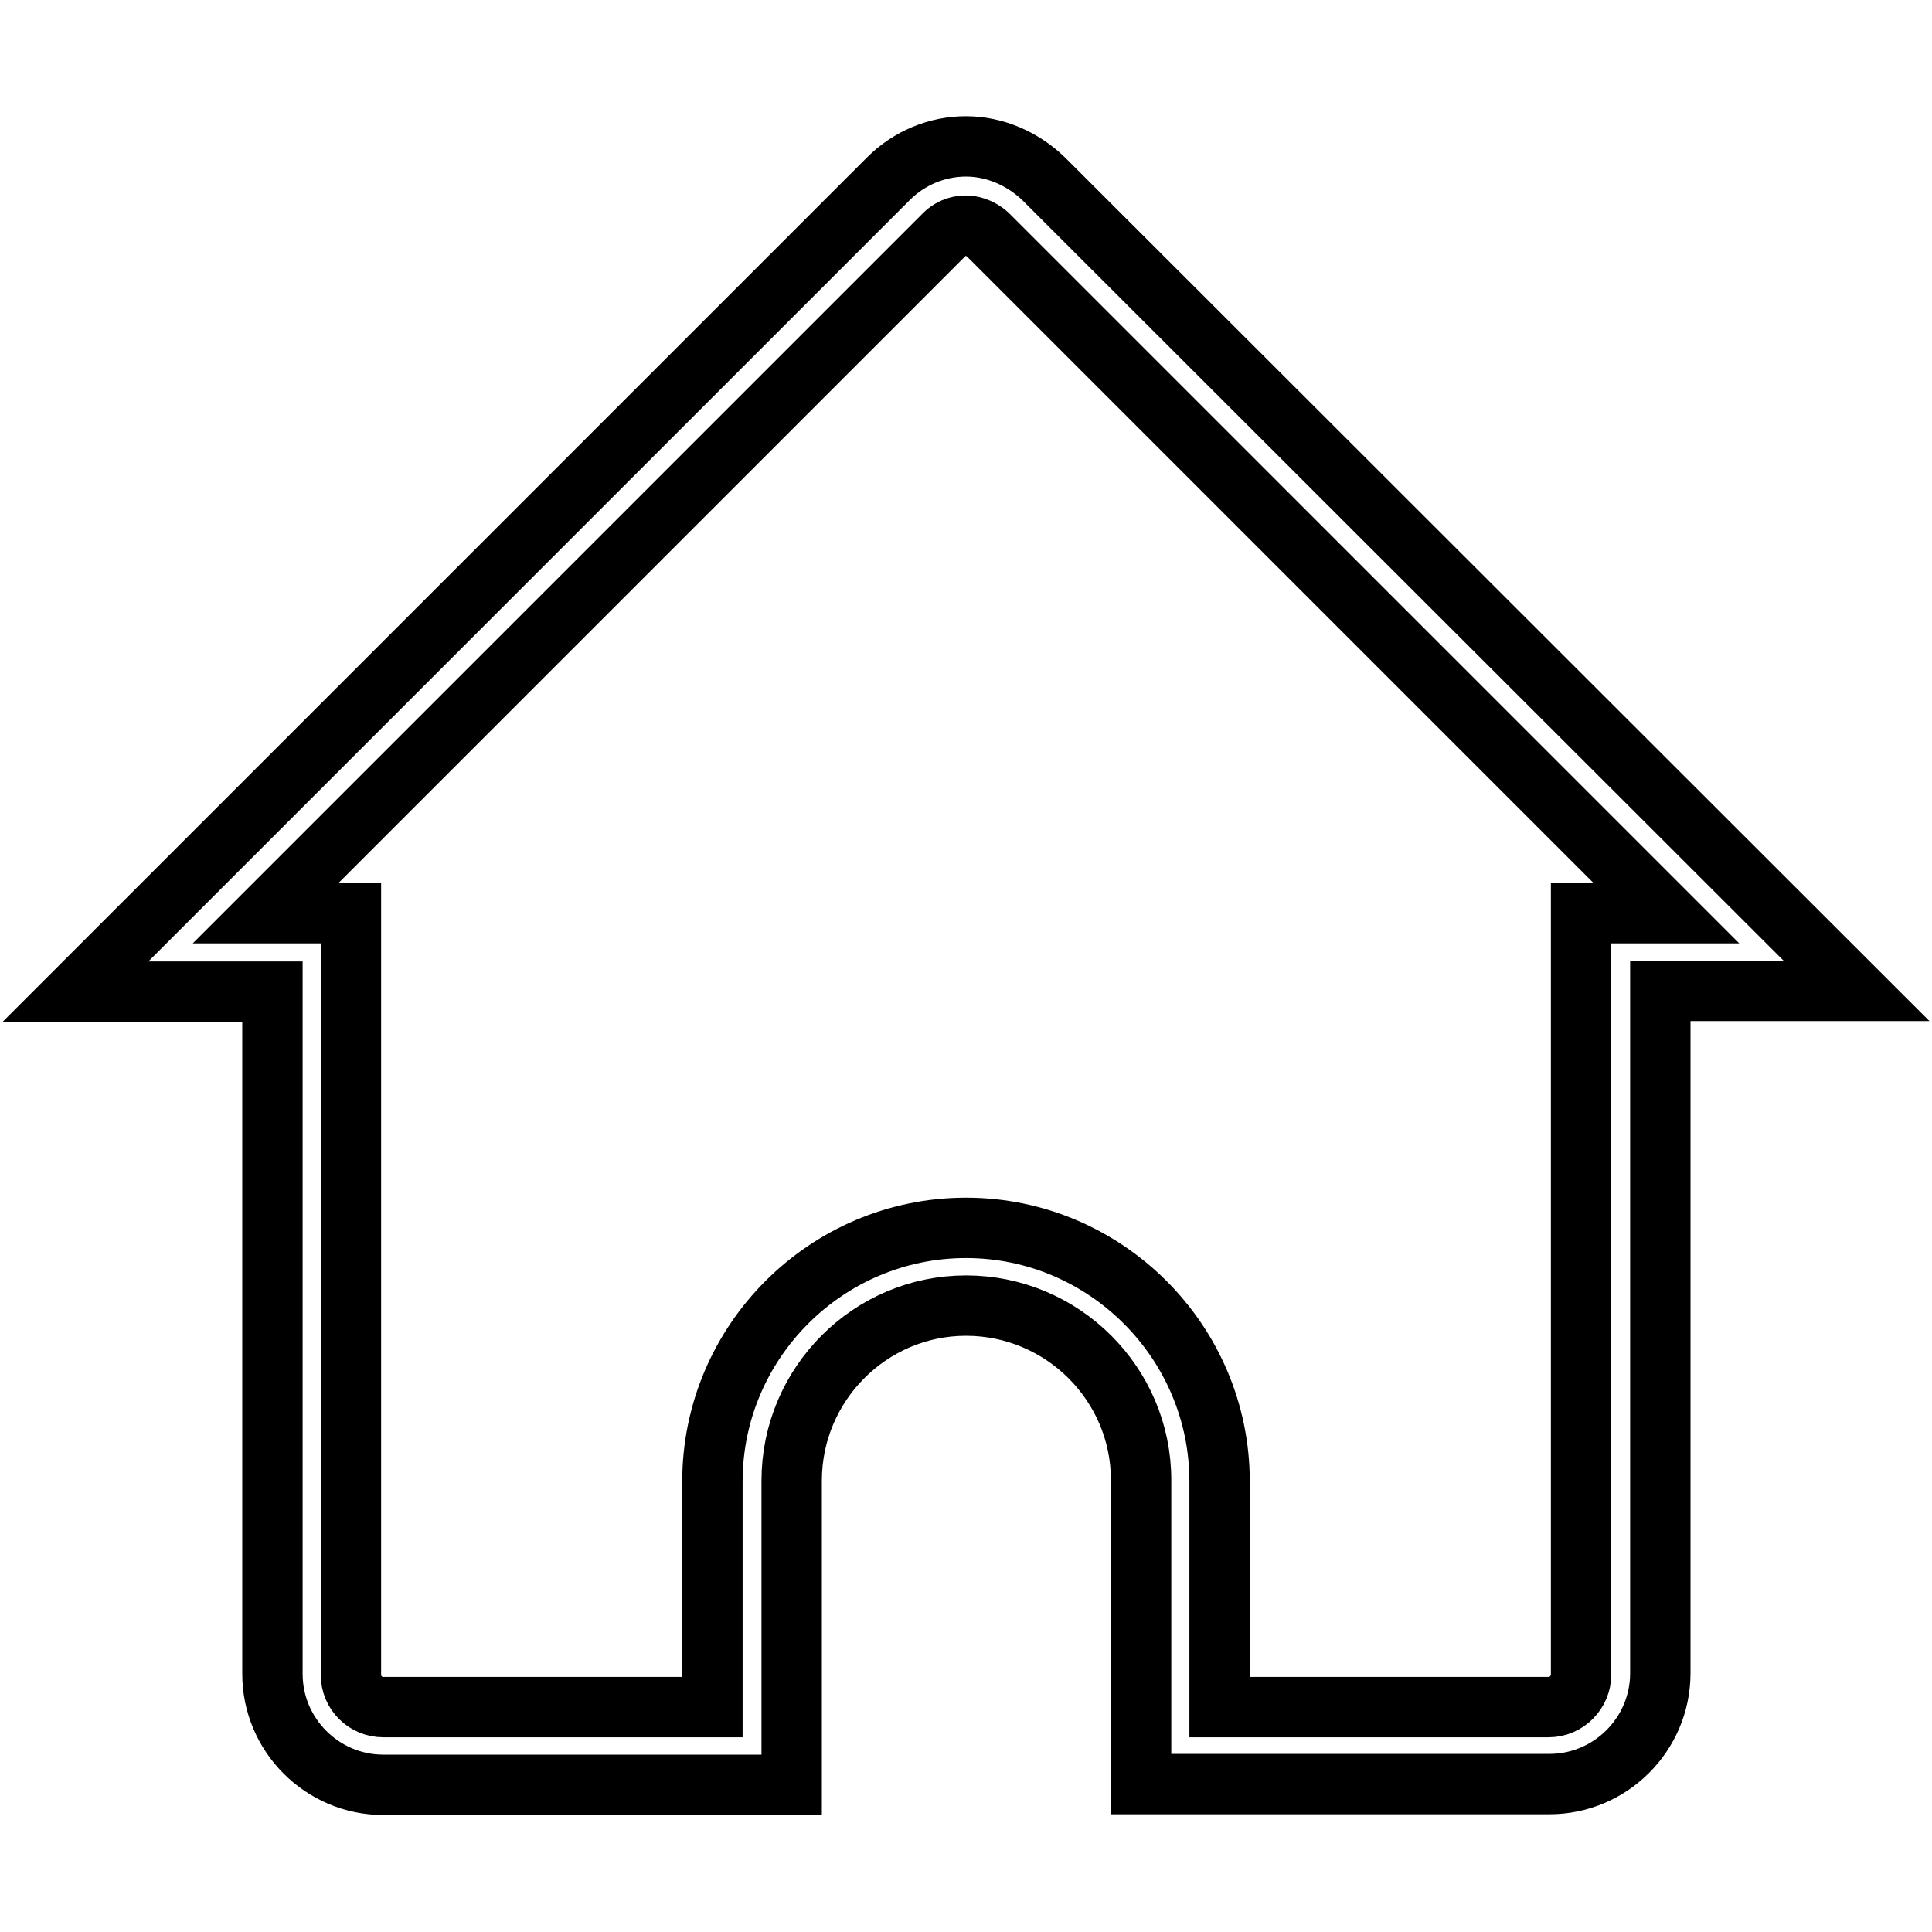
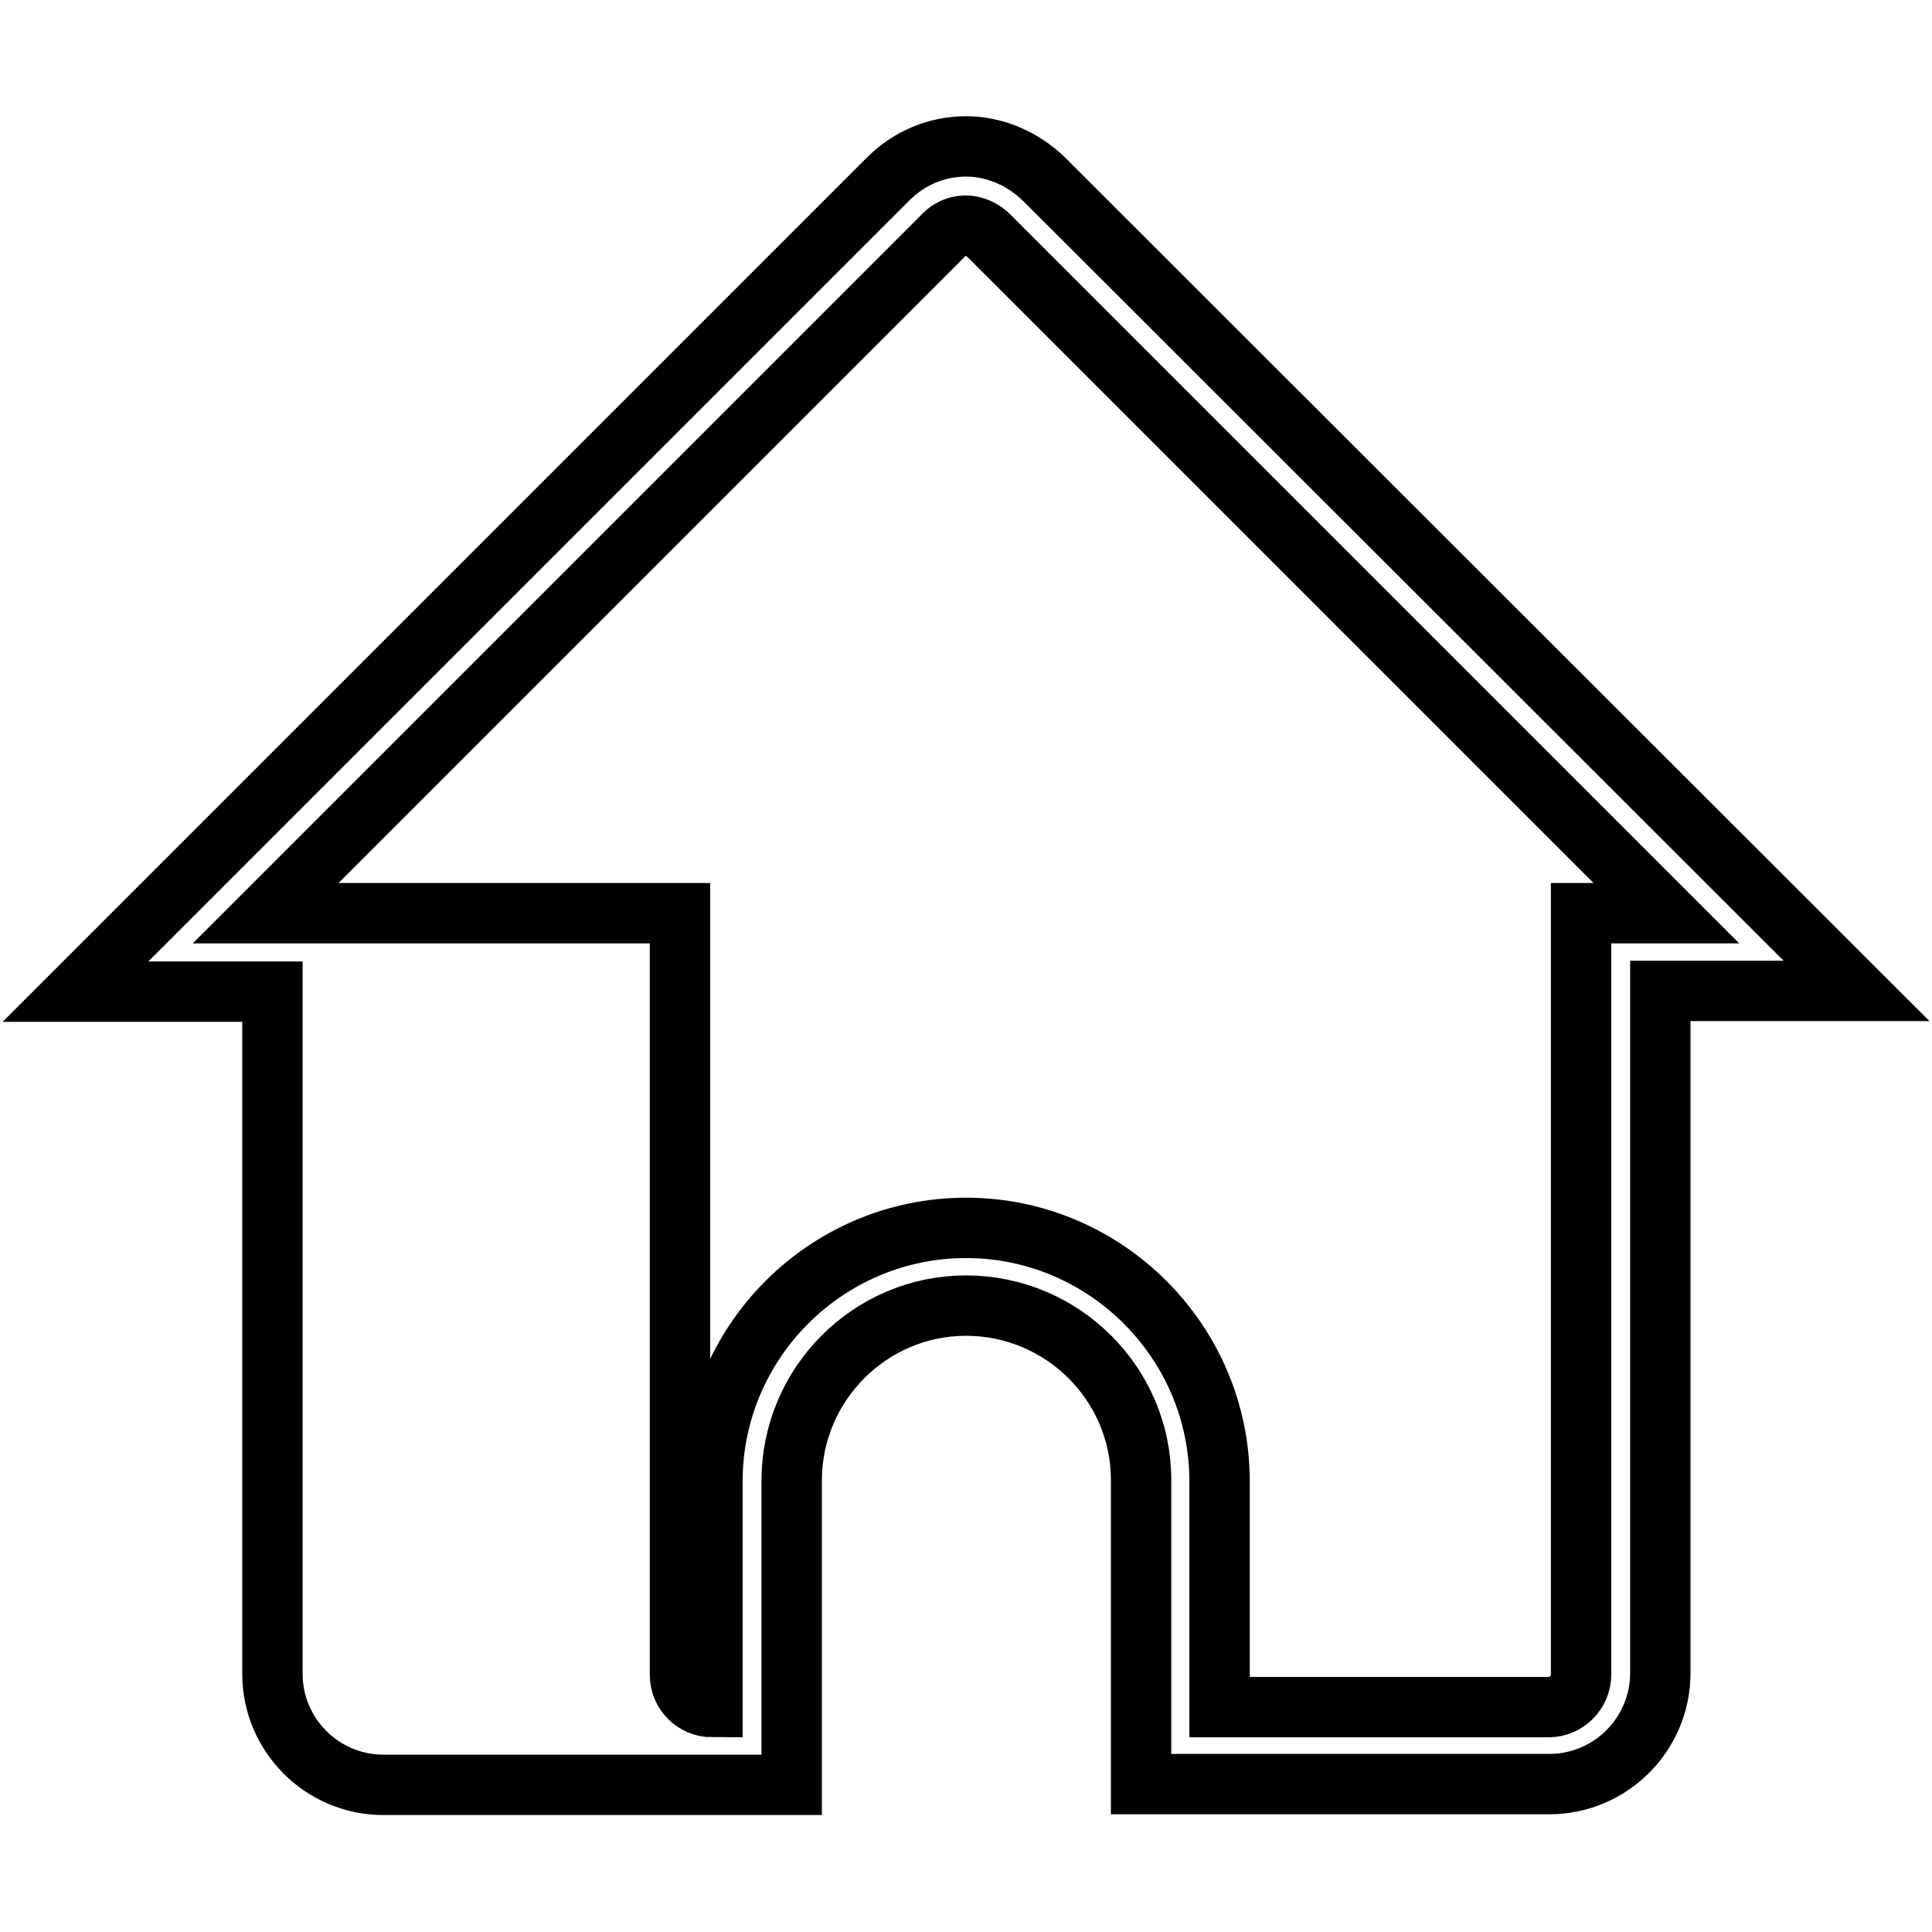
<svg xmlns="http://www.w3.org/2000/svg" version="1.1" x="0px" y="0px" viewBox="0 0 256 256" enable-background="new 0 0 256 256" xml:space="preserve">
  <g>
-     <path stroke-width="8" fill-opacity="0" stroke="#000000" d="M128,29.9c0.6,0,1.8,0.2,2.9,1.2l89.9,89.9h-11.3v100.9c0,2.3-1.9,4.3-4.3,4.3h-43.6v-29.9 c0-18.5-15.1-33.6-33.6-33.6c-18.5,0-33.6,15.1-33.6,33.6v29.9H50.8c-2.4,0-4.3-1.9-4.3-4.3V121H35.2l89.9-89.9 C126.2,30,127.4,29.9,128,29.9 M128,19.4c-3.8,0-7.5,1.5-10.3,4.3L10,131.4h26.1v90.4c0,8.1,6.6,14.7,14.7,14.7l0,0h54.1v-40.3 c0-12.8,10.4-23.2,23.1-23.2c12.8,0,23.2,10.4,23.2,23.1c0,0,0,0,0,0v40.3h54.1c8.1,0,14.7-6.6,14.7-14.7l0,0v-90.4H246L138.3,23.7 C135.5,21,131.8,19.4,128,19.4z" />
+     <path stroke-width="8" fill-opacity="0" stroke="#000000" d="M128,29.9c0.6,0,1.8,0.2,2.9,1.2l89.9,89.9h-11.3v100.9c0,2.3-1.9,4.3-4.3,4.3h-43.6v-29.9 c0-18.5-15.1-33.6-33.6-33.6c-18.5,0-33.6,15.1-33.6,33.6v29.9c-2.4,0-4.3-1.9-4.3-4.3V121H35.2l89.9-89.9 C126.2,30,127.4,29.9,128,29.9 M128,19.4c-3.8,0-7.5,1.5-10.3,4.3L10,131.4h26.1v90.4c0,8.1,6.6,14.7,14.7,14.7l0,0h54.1v-40.3 c0-12.8,10.4-23.2,23.1-23.2c12.8,0,23.2,10.4,23.2,23.1c0,0,0,0,0,0v40.3h54.1c8.1,0,14.7-6.6,14.7-14.7l0,0v-90.4H246L138.3,23.7 C135.5,21,131.8,19.4,128,19.4z" />
  </g>
</svg>